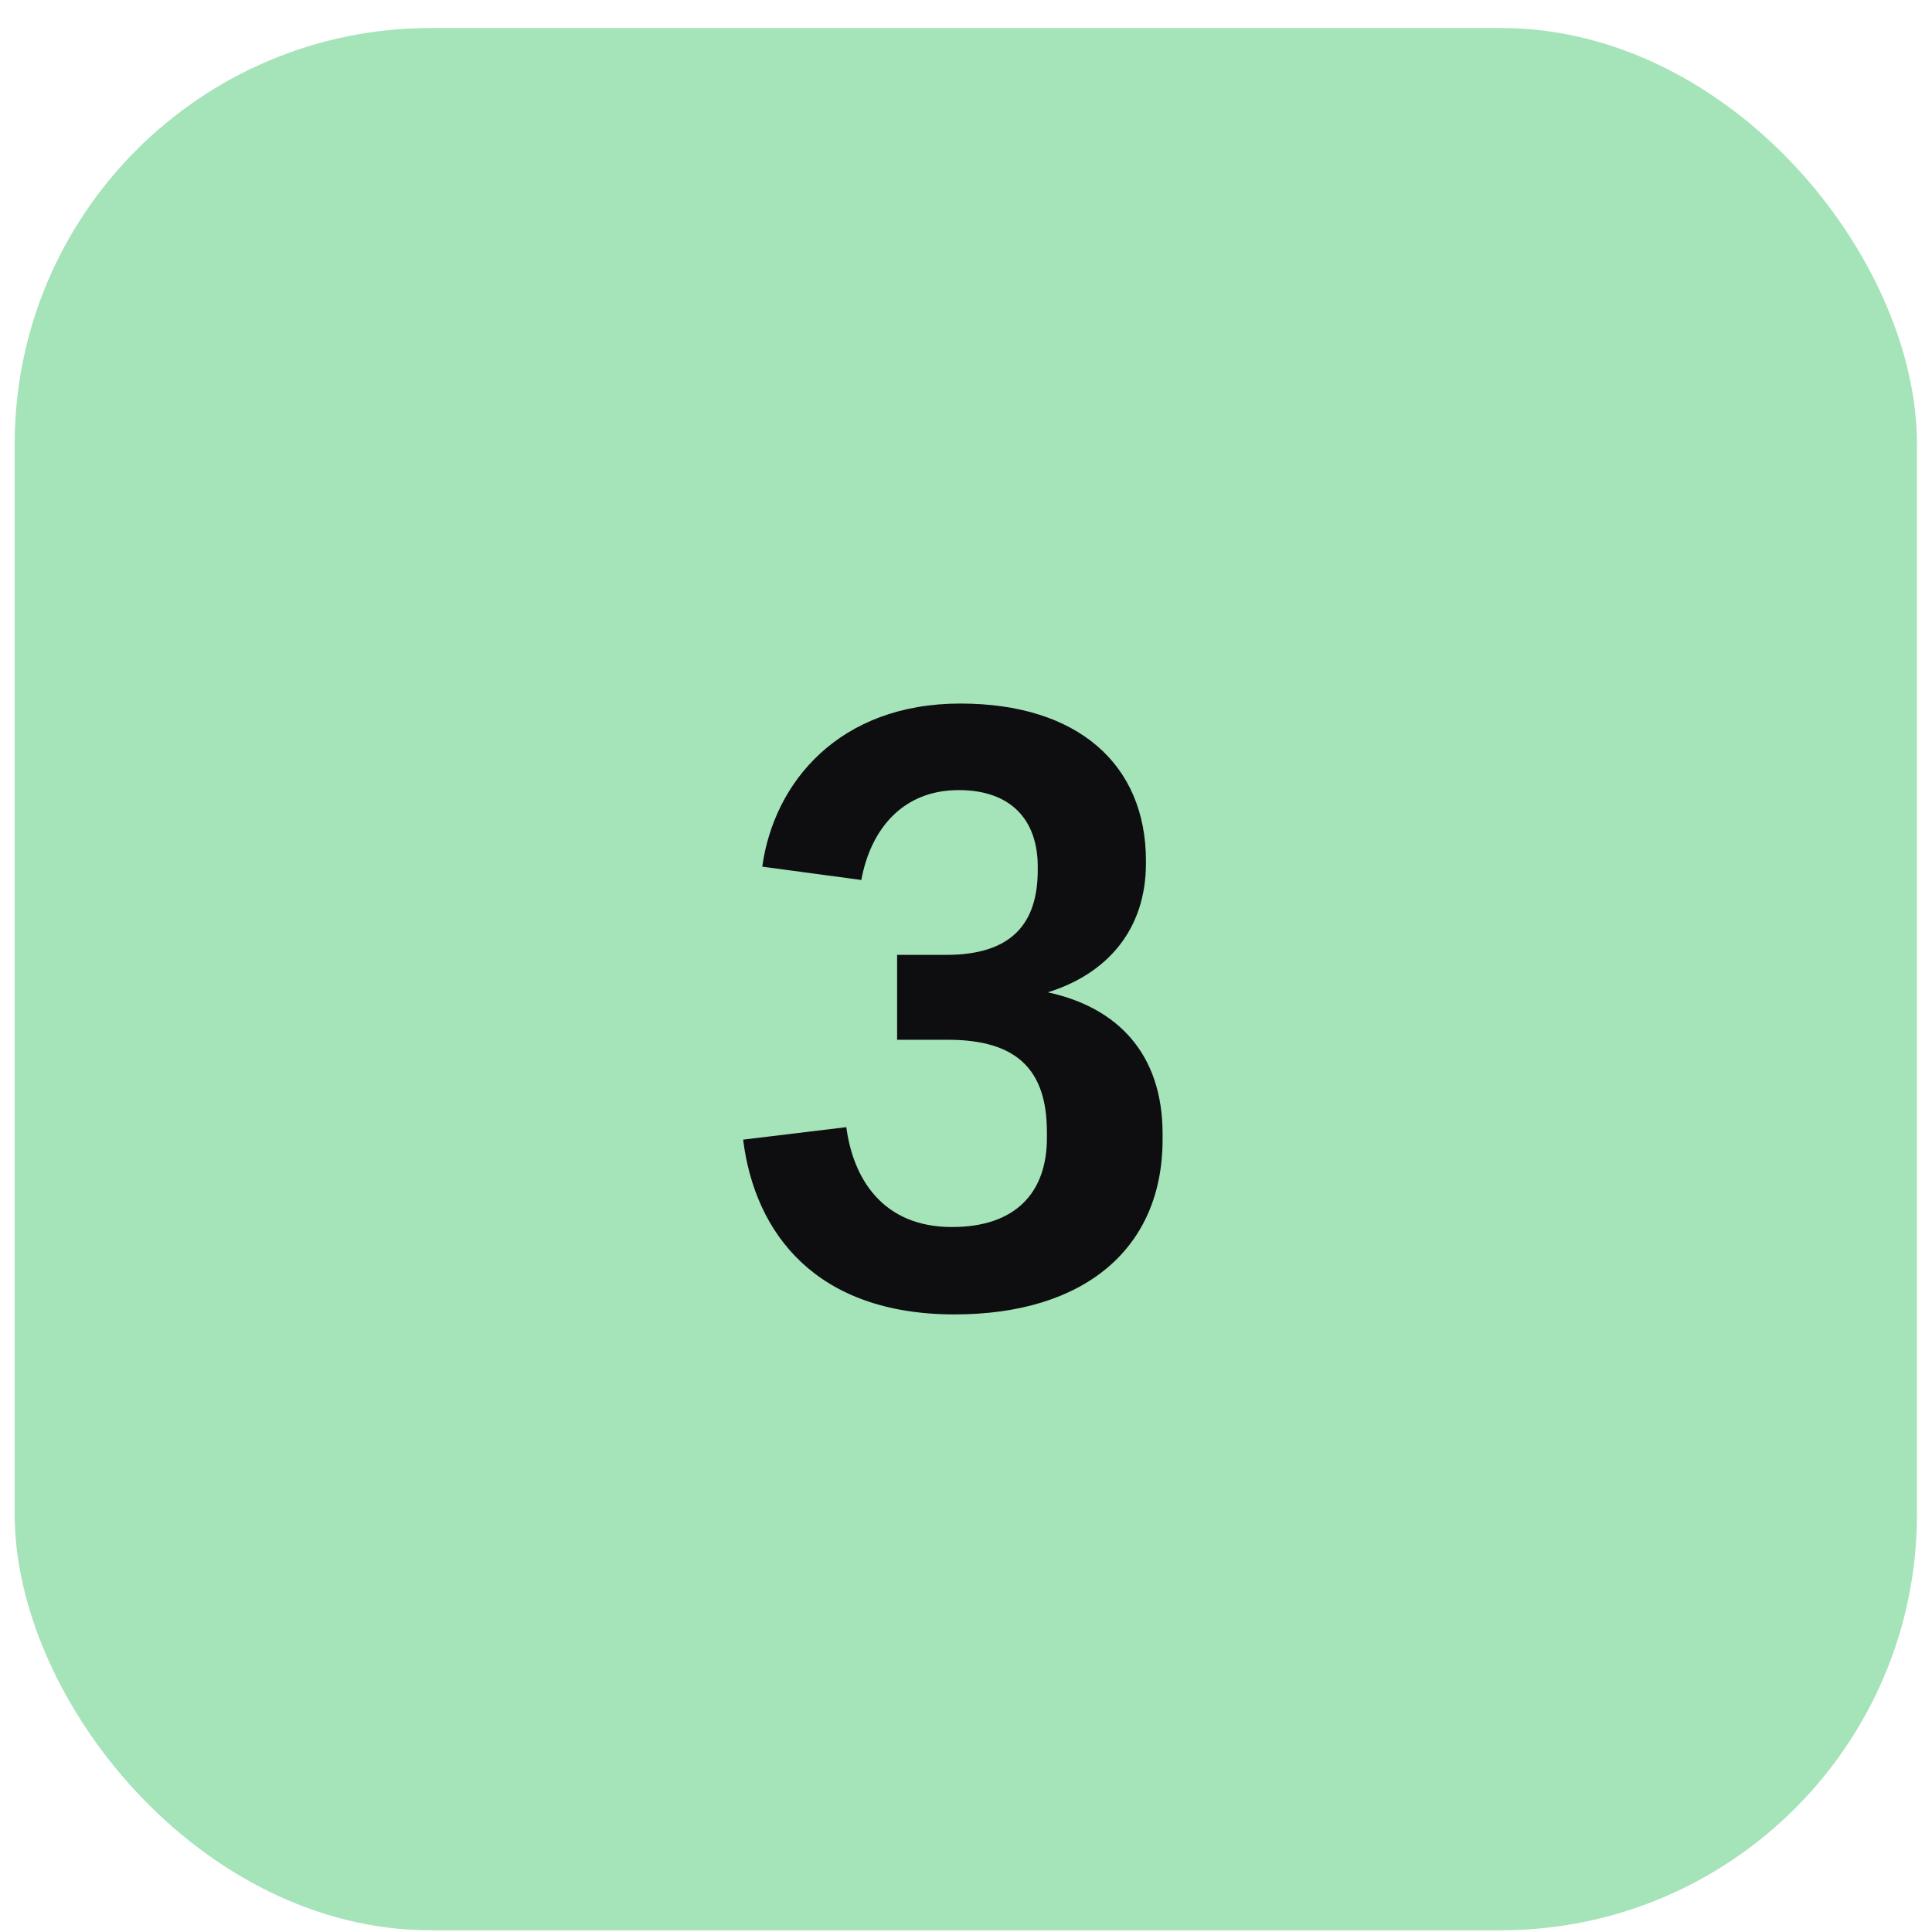
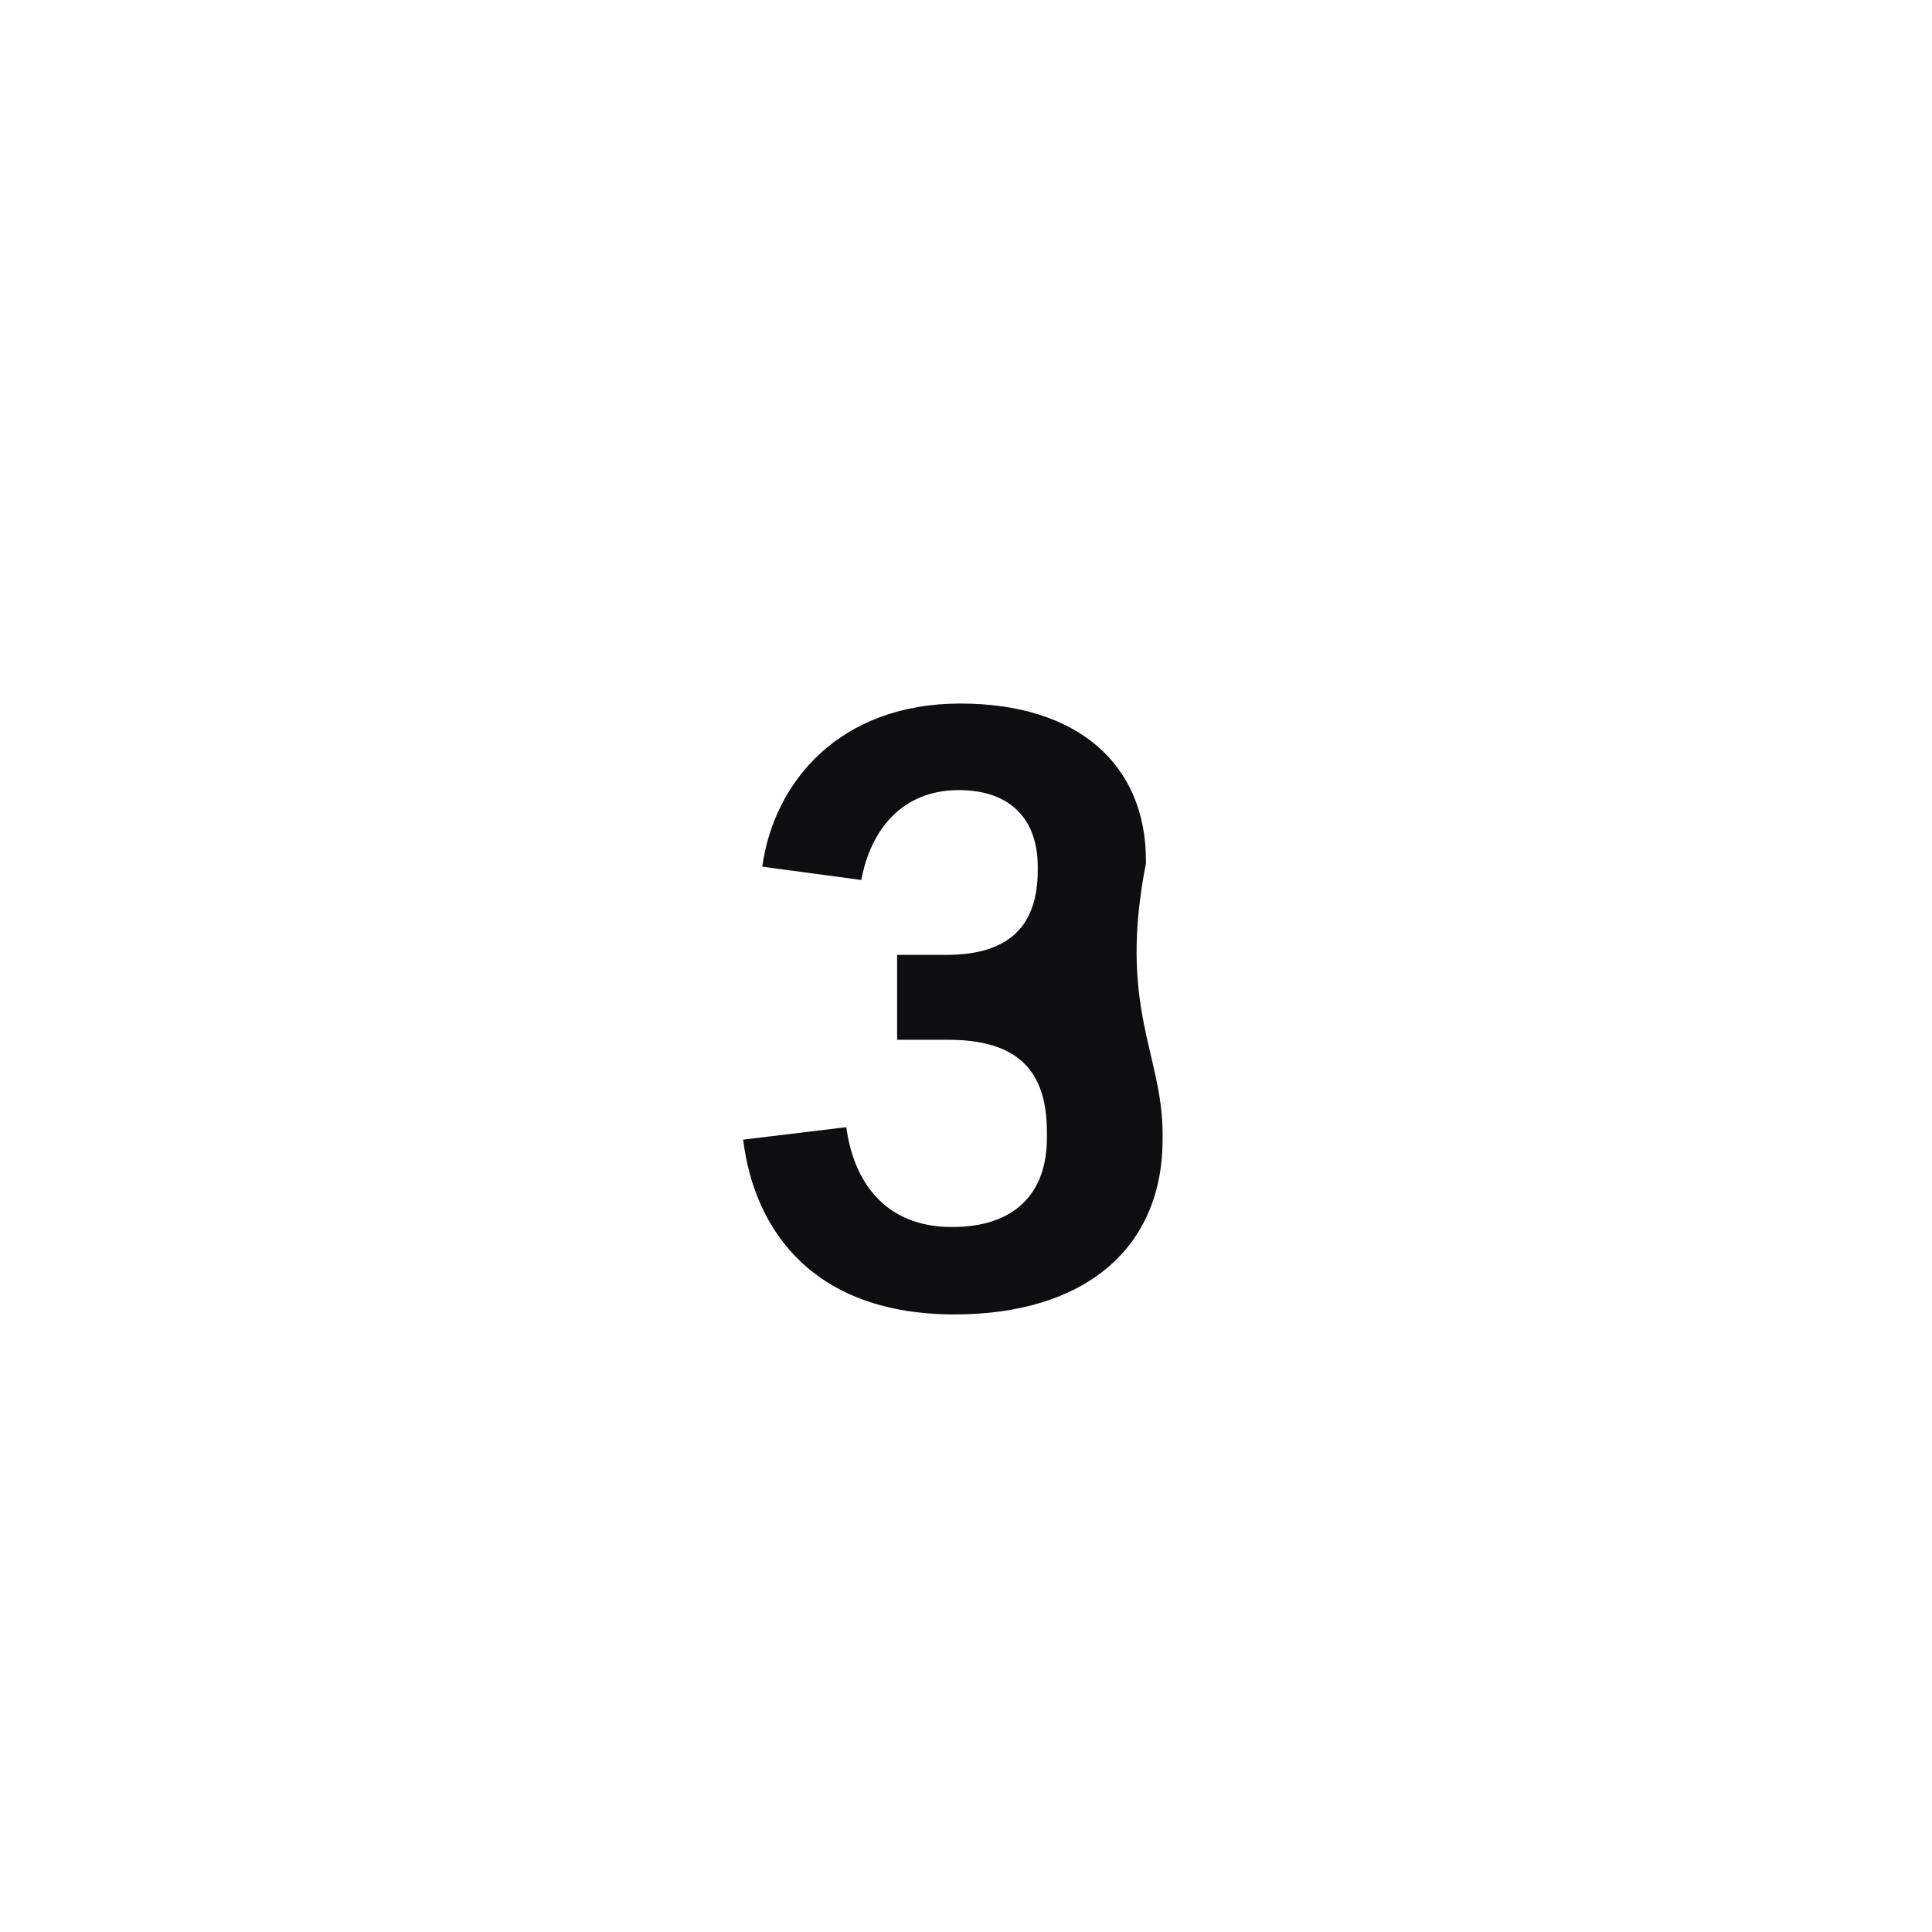
<svg xmlns="http://www.w3.org/2000/svg" width="65" height="65" viewBox="0 0 65 65" fill="none">
-   <rect x="0.494" y="0.942" width="64" height="64" rx="14" fill="#A5E3B9" />
-   <path d="M39.114 38.342C39.114 41.982 36.51 44.222 32.114 44.222C27.466 44.222 25.394 41.506 25.002 38.342L28.474 37.922C28.698 39.63 29.678 41.282 32.03 41.282C34.158 41.282 35.222 40.134 35.222 38.286V38.09C35.222 35.99 34.214 34.982 31.89 34.982H30.182V32.126H31.834C33.99 32.126 34.914 31.118 34.914 29.27V29.158C34.914 27.59 34.018 26.582 32.254 26.582C30.35 26.582 29.286 27.926 28.978 29.606L25.646 29.158C26.038 26.302 28.25 23.67 32.31 23.67C36.258 23.67 38.554 25.714 38.554 28.962V29.046C38.554 31.286 37.238 32.77 35.25 33.386C37.602 33.89 39.114 35.458 39.114 38.146V38.342Z" fill="#0E0E10" />
+   <path d="M39.114 38.342C39.114 41.982 36.51 44.222 32.114 44.222C27.466 44.222 25.394 41.506 25.002 38.342L28.474 37.922C28.698 39.63 29.678 41.282 32.03 41.282C34.158 41.282 35.222 40.134 35.222 38.286V38.09C35.222 35.99 34.214 34.982 31.89 34.982H30.182V32.126H31.834C33.99 32.126 34.914 31.118 34.914 29.27V29.158C34.914 27.59 34.018 26.582 32.254 26.582C30.35 26.582 29.286 27.926 28.978 29.606L25.646 29.158C26.038 26.302 28.25 23.67 32.31 23.67C36.258 23.67 38.554 25.714 38.554 28.962V29.046C37.602 33.89 39.114 35.458 39.114 38.146V38.342Z" fill="#0E0E10" />
</svg>